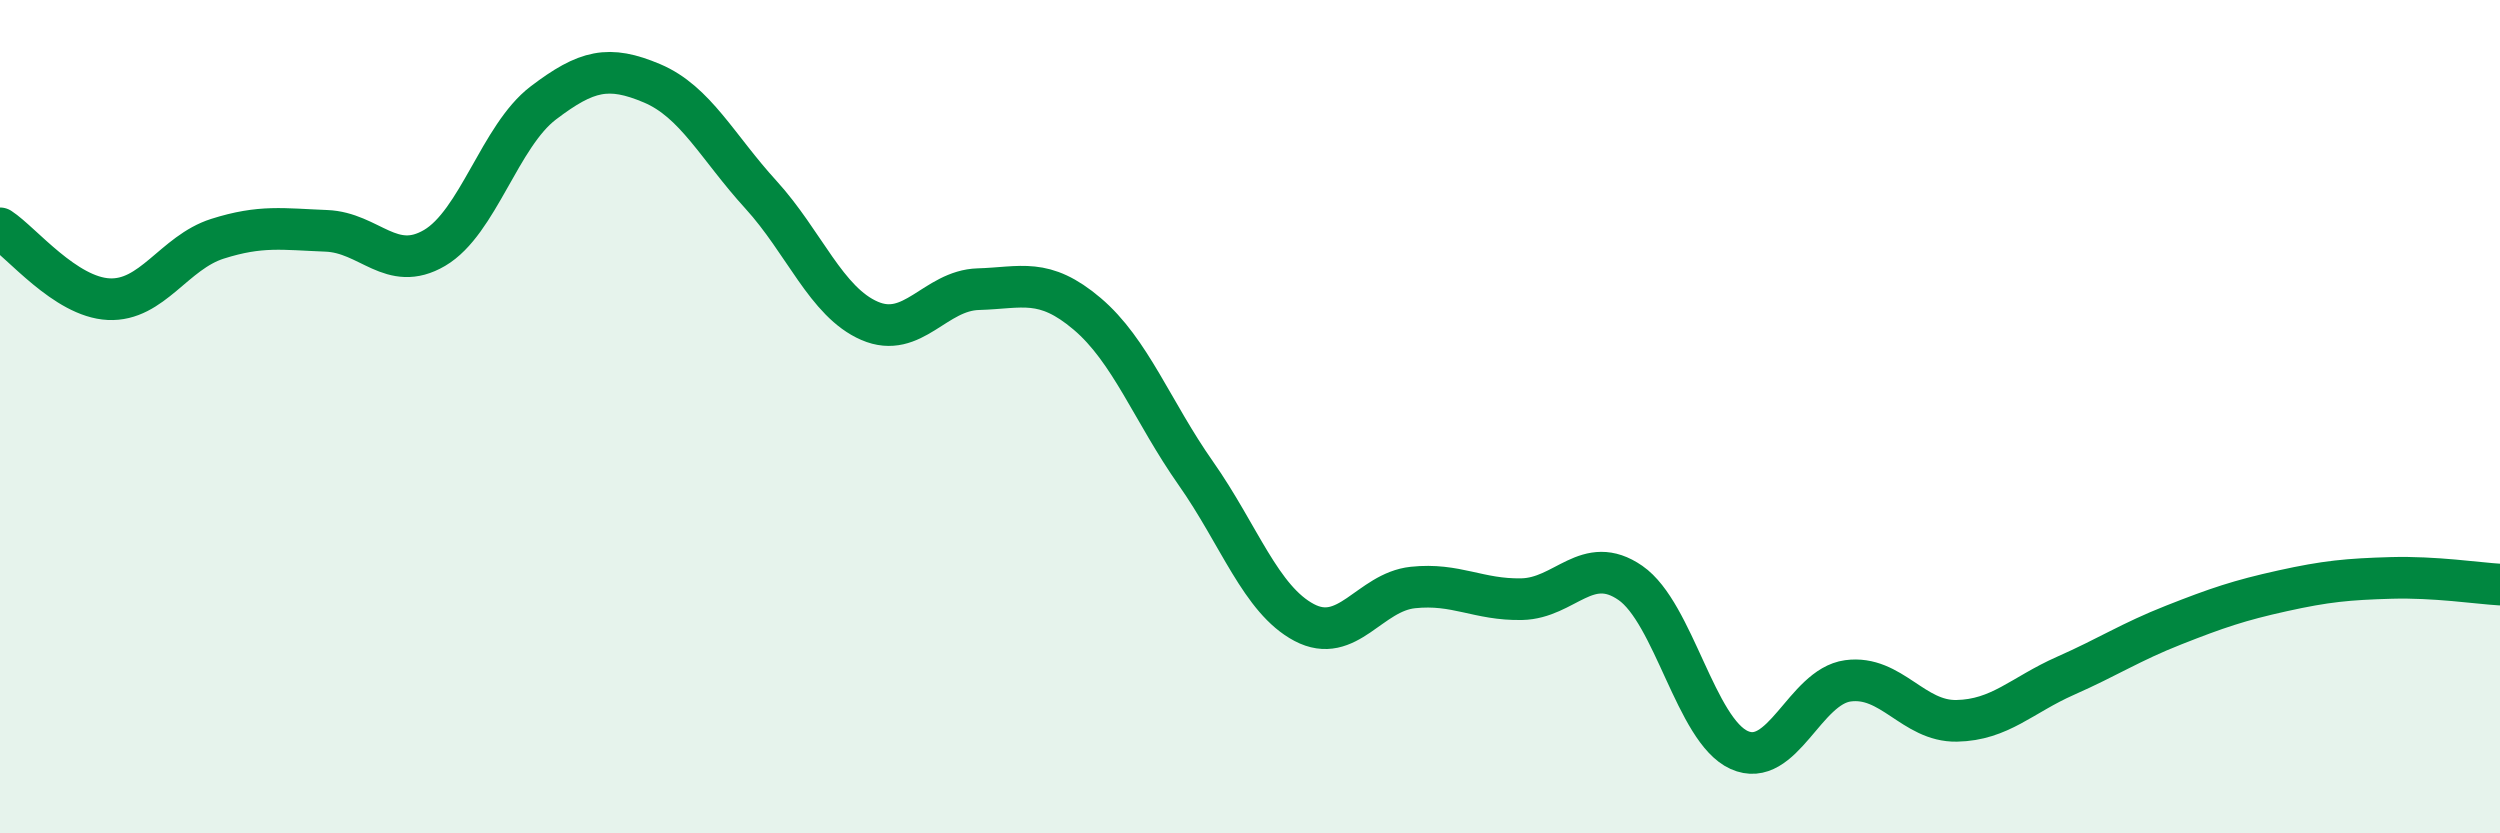
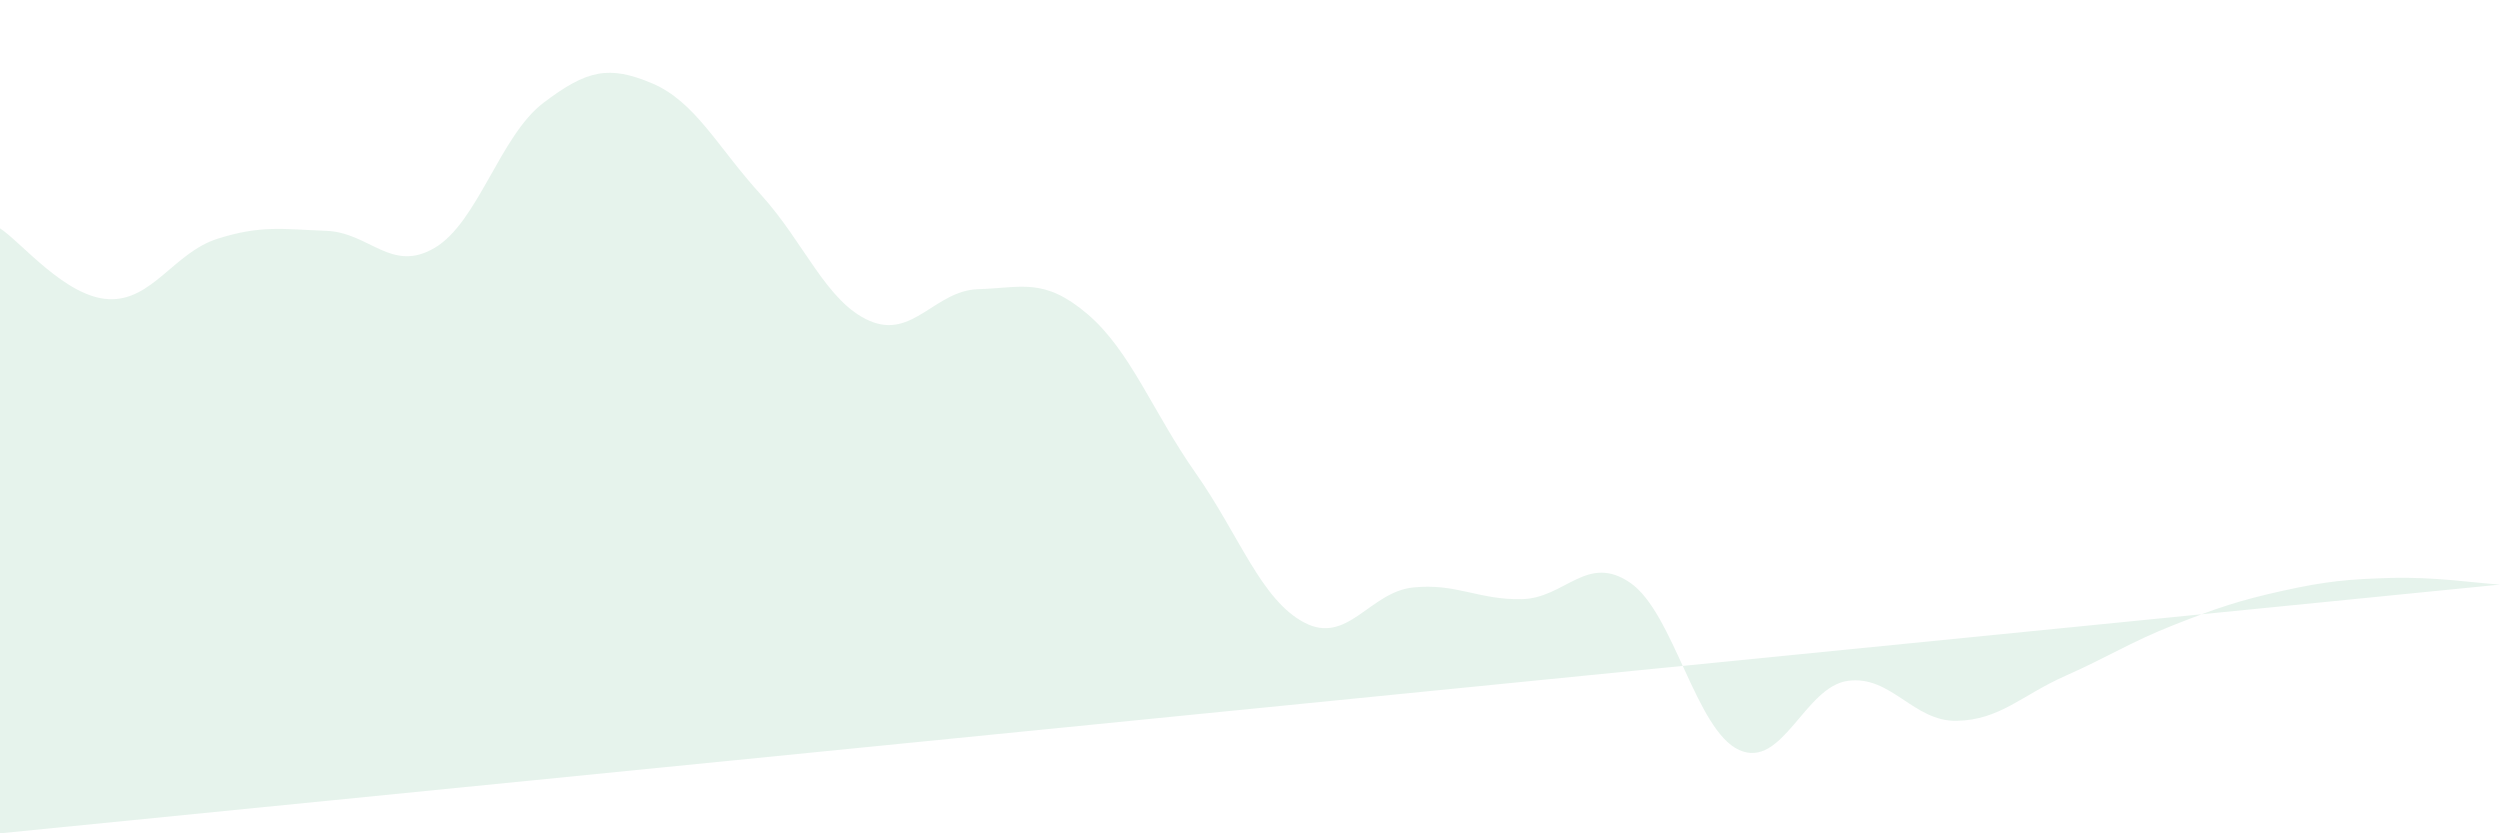
<svg xmlns="http://www.w3.org/2000/svg" width="60" height="20" viewBox="0 0 60 20">
-   <path d="M 0,5.48 C 0.52,5.82 1.57,7.13 2.61,7.18 C 3.65,7.23 4.18,6.06 5.22,5.73 C 6.26,5.4 6.79,5.5 7.83,5.54 C 8.87,5.58 9.39,6.56 10.43,5.95 C 11.47,5.34 12,3.26 13.04,2.47 C 14.08,1.68 14.61,1.56 15.65,2 C 16.69,2.44 17.22,3.53 18.26,4.67 C 19.3,5.81 19.83,7.25 20.87,7.7 C 21.91,8.15 22.44,6.97 23.48,6.94 C 24.52,6.91 25.05,6.65 26.09,7.53 C 27.13,8.41 27.66,9.88 28.7,11.36 C 29.74,12.84 30.26,14.39 31.3,14.94 C 32.34,15.49 32.87,14.21 33.91,14.1 C 34.95,13.99 35.48,14.4 36.52,14.38 C 37.56,14.36 38.09,13.27 39.13,13.99 C 40.17,14.71 40.7,17.53 41.74,18 C 42.78,18.47 43.31,16.48 44.35,16.34 C 45.39,16.2 45.92,17.32 46.96,17.3 C 48,17.28 48.53,16.68 49.57,16.22 C 50.61,15.76 51.13,15.41 52.17,15 C 53.21,14.59 53.74,14.41 54.78,14.18 C 55.82,13.95 56.35,13.9 57.39,13.87 C 58.43,13.84 59.48,14 60,14.03L60 20L0 20Z" fill="#008740" opacity="0.1" stroke-linecap="round" stroke-linejoin="round" />
-   <path d="M 0,5.48 C 0.52,5.82 1.57,7.13 2.61,7.18 C 3.65,7.23 4.18,6.06 5.22,5.73 C 6.26,5.4 6.79,5.5 7.83,5.54 C 8.87,5.58 9.39,6.56 10.43,5.95 C 11.47,5.34 12,3.26 13.04,2.47 C 14.08,1.68 14.61,1.56 15.65,2 C 16.69,2.44 17.22,3.53 18.26,4.67 C 19.3,5.81 19.83,7.25 20.87,7.7 C 21.91,8.15 22.44,6.97 23.48,6.94 C 24.52,6.91 25.05,6.65 26.09,7.53 C 27.13,8.41 27.66,9.88 28.7,11.36 C 29.74,12.84 30.26,14.39 31.3,14.94 C 32.34,15.49 32.87,14.21 33.91,14.1 C 34.95,13.99 35.48,14.4 36.52,14.38 C 37.56,14.36 38.09,13.27 39.13,13.99 C 40.17,14.71 40.7,17.53 41.74,18 C 42.78,18.47 43.31,16.48 44.35,16.34 C 45.39,16.2 45.92,17.32 46.96,17.3 C 48,17.28 48.53,16.68 49.57,16.22 C 50.61,15.76 51.13,15.41 52.17,15 C 53.21,14.59 53.74,14.41 54.78,14.18 C 55.82,13.95 56.35,13.9 57.39,13.87 C 58.43,13.84 59.48,14 60,14.03" stroke="#008740" stroke-width="1" fill="none" stroke-linecap="round" stroke-linejoin="round" />
+   <path d="M 0,5.48 C 0.52,5.82 1.57,7.13 2.61,7.18 C 3.65,7.23 4.18,6.06 5.22,5.73 C 6.26,5.4 6.79,5.5 7.83,5.54 C 8.87,5.58 9.39,6.56 10.43,5.95 C 11.47,5.34 12,3.26 13.04,2.47 C 14.08,1.68 14.61,1.56 15.65,2 C 16.69,2.44 17.22,3.53 18.26,4.67 C 19.3,5.81 19.83,7.25 20.87,7.7 C 21.91,8.15 22.44,6.97 23.48,6.94 C 24.52,6.91 25.05,6.65 26.09,7.53 C 27.13,8.41 27.66,9.88 28.7,11.36 C 29.74,12.84 30.26,14.39 31.3,14.94 C 32.34,15.49 32.87,14.21 33.91,14.1 C 34.95,13.99 35.48,14.4 36.52,14.38 C 37.56,14.36 38.09,13.27 39.13,13.99 C 40.17,14.71 40.7,17.53 41.74,18 C 42.78,18.47 43.31,16.48 44.35,16.34 C 45.39,16.2 45.92,17.32 46.96,17.3 C 48,17.28 48.53,16.68 49.57,16.22 C 50.61,15.76 51.13,15.41 52.17,15 C 53.21,14.59 53.74,14.41 54.78,14.18 C 55.82,13.95 56.35,13.9 57.39,13.87 C 58.43,13.84 59.48,14 60,14.03L0 20Z" fill="#008740" opacity="0.1" stroke-linecap="round" stroke-linejoin="round" />
</svg>